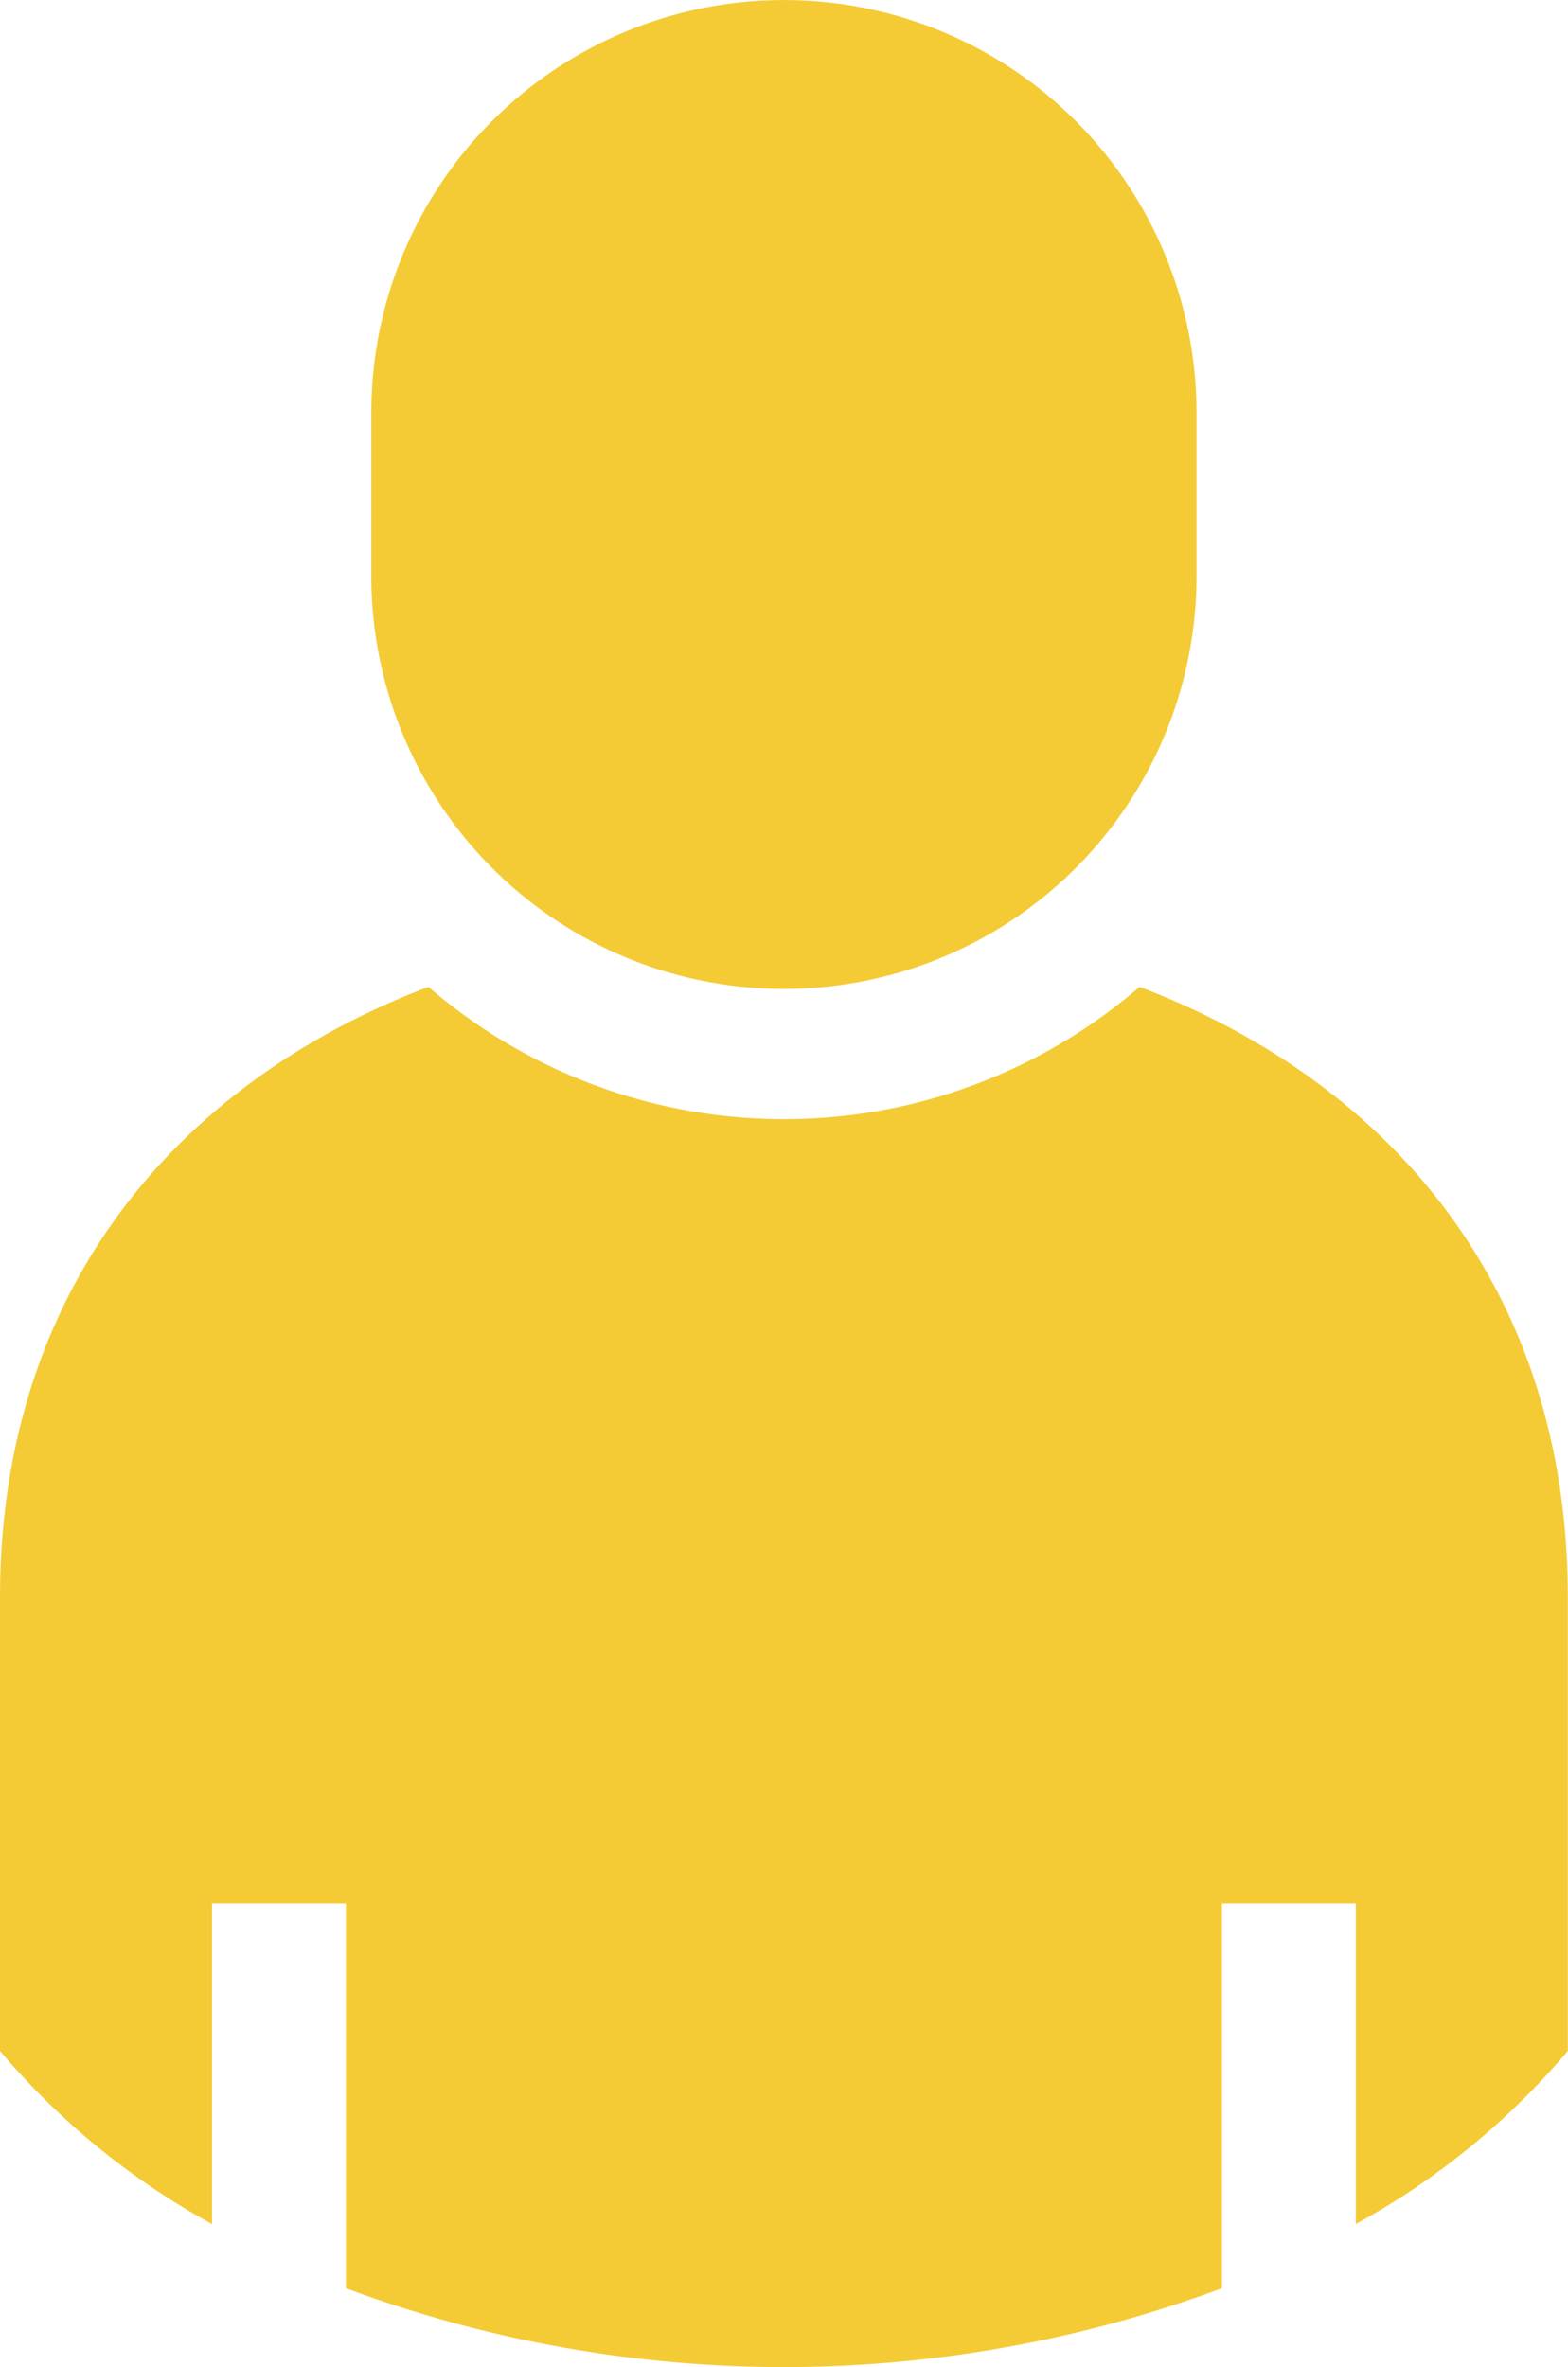
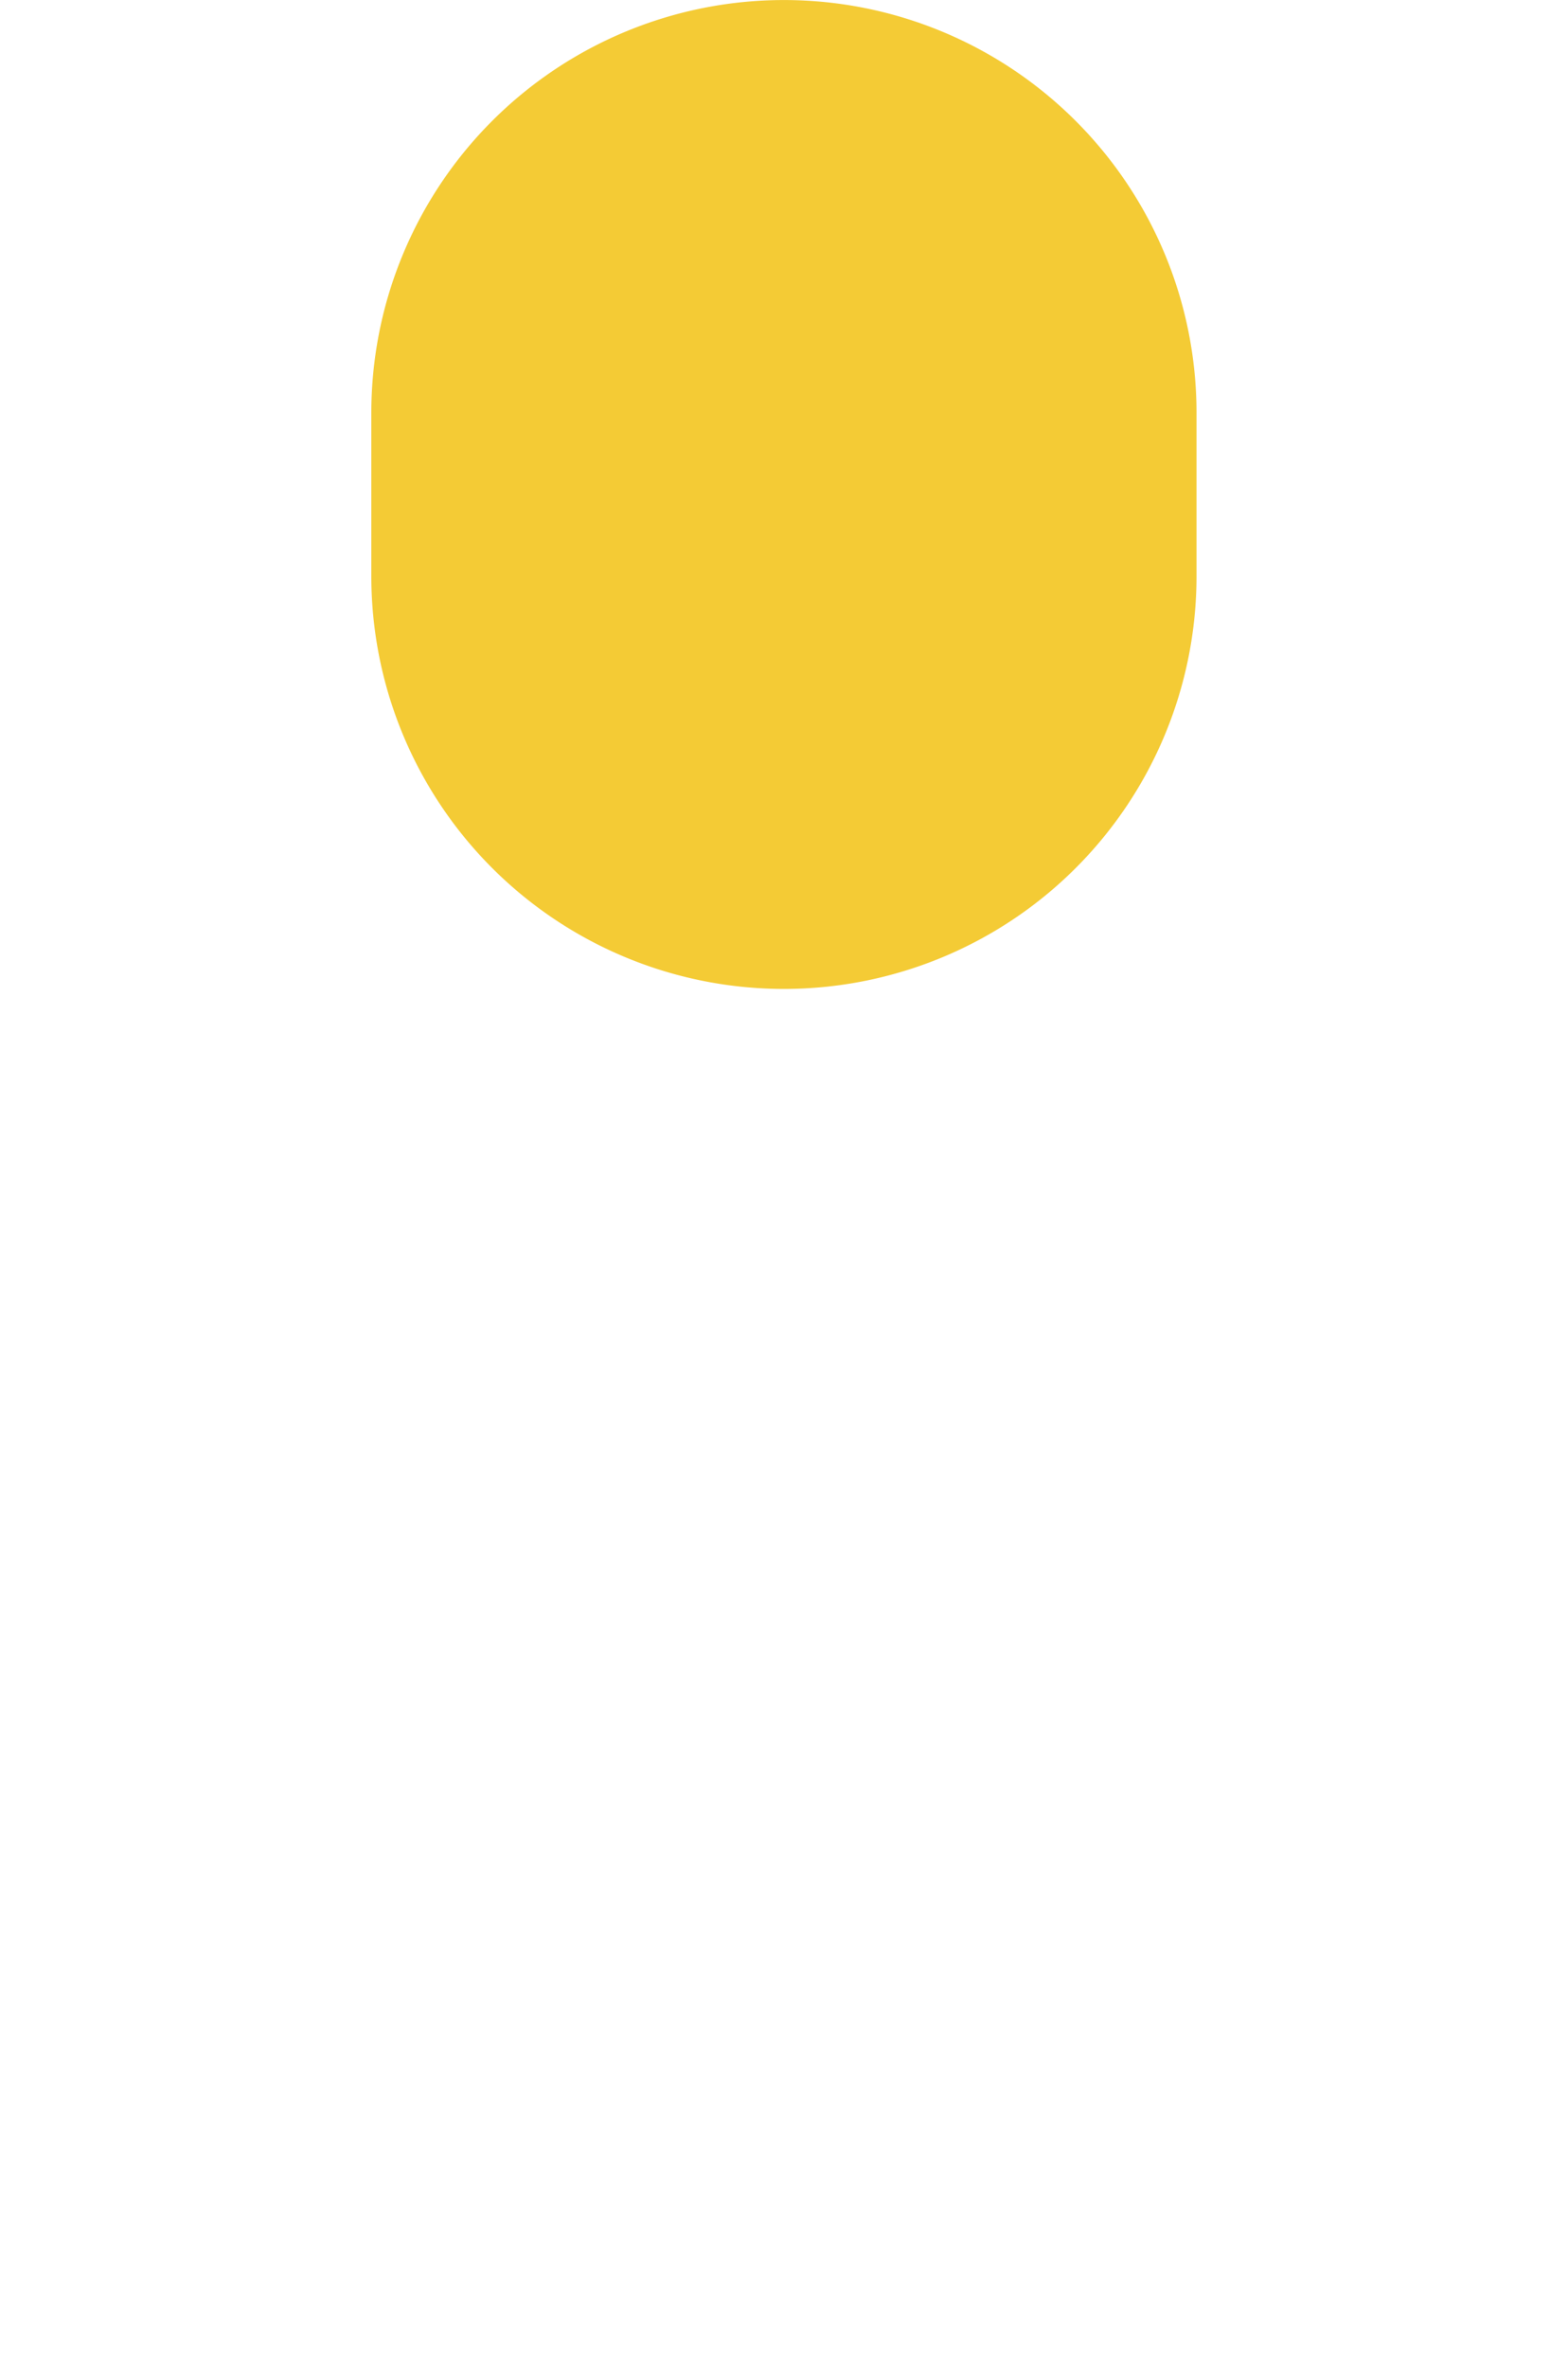
<svg xmlns="http://www.w3.org/2000/svg" id="人物アイコン" width="39.82" height="60.099" viewBox="0 0 39.82 60.099">
-   <path id="パス_67431" data-name="パス 67431" d="M115.322,213.451a13.816,13.816,0,0,1-18.061,0c-6.455,2.459-10.88,7.762-10.88,15.505v11.513a18.98,18.98,0,0,0,5.384,4.394v-8.139h3.4v9.769a31.917,31.917,0,0,0,22.247,0v-9.769h3.4v8.139a18.979,18.979,0,0,0,5.384-4.394V228.956C126.2,221.213,121.776,215.91,115.322,213.451Z" transform="translate(-86.381 -188.396)" fill="#f4cb35" />
  <path id="パス_67432" data-name="パス 67432" d="M177.206,25.108a10.477,10.477,0,0,0,10.477-10.477V10.479a10.478,10.478,0,1,0-20.956,0v4.152A10.478,10.478,0,0,0,177.206,25.108Z" transform="translate(-157.297)" fill="#f4cb35" />
</svg>